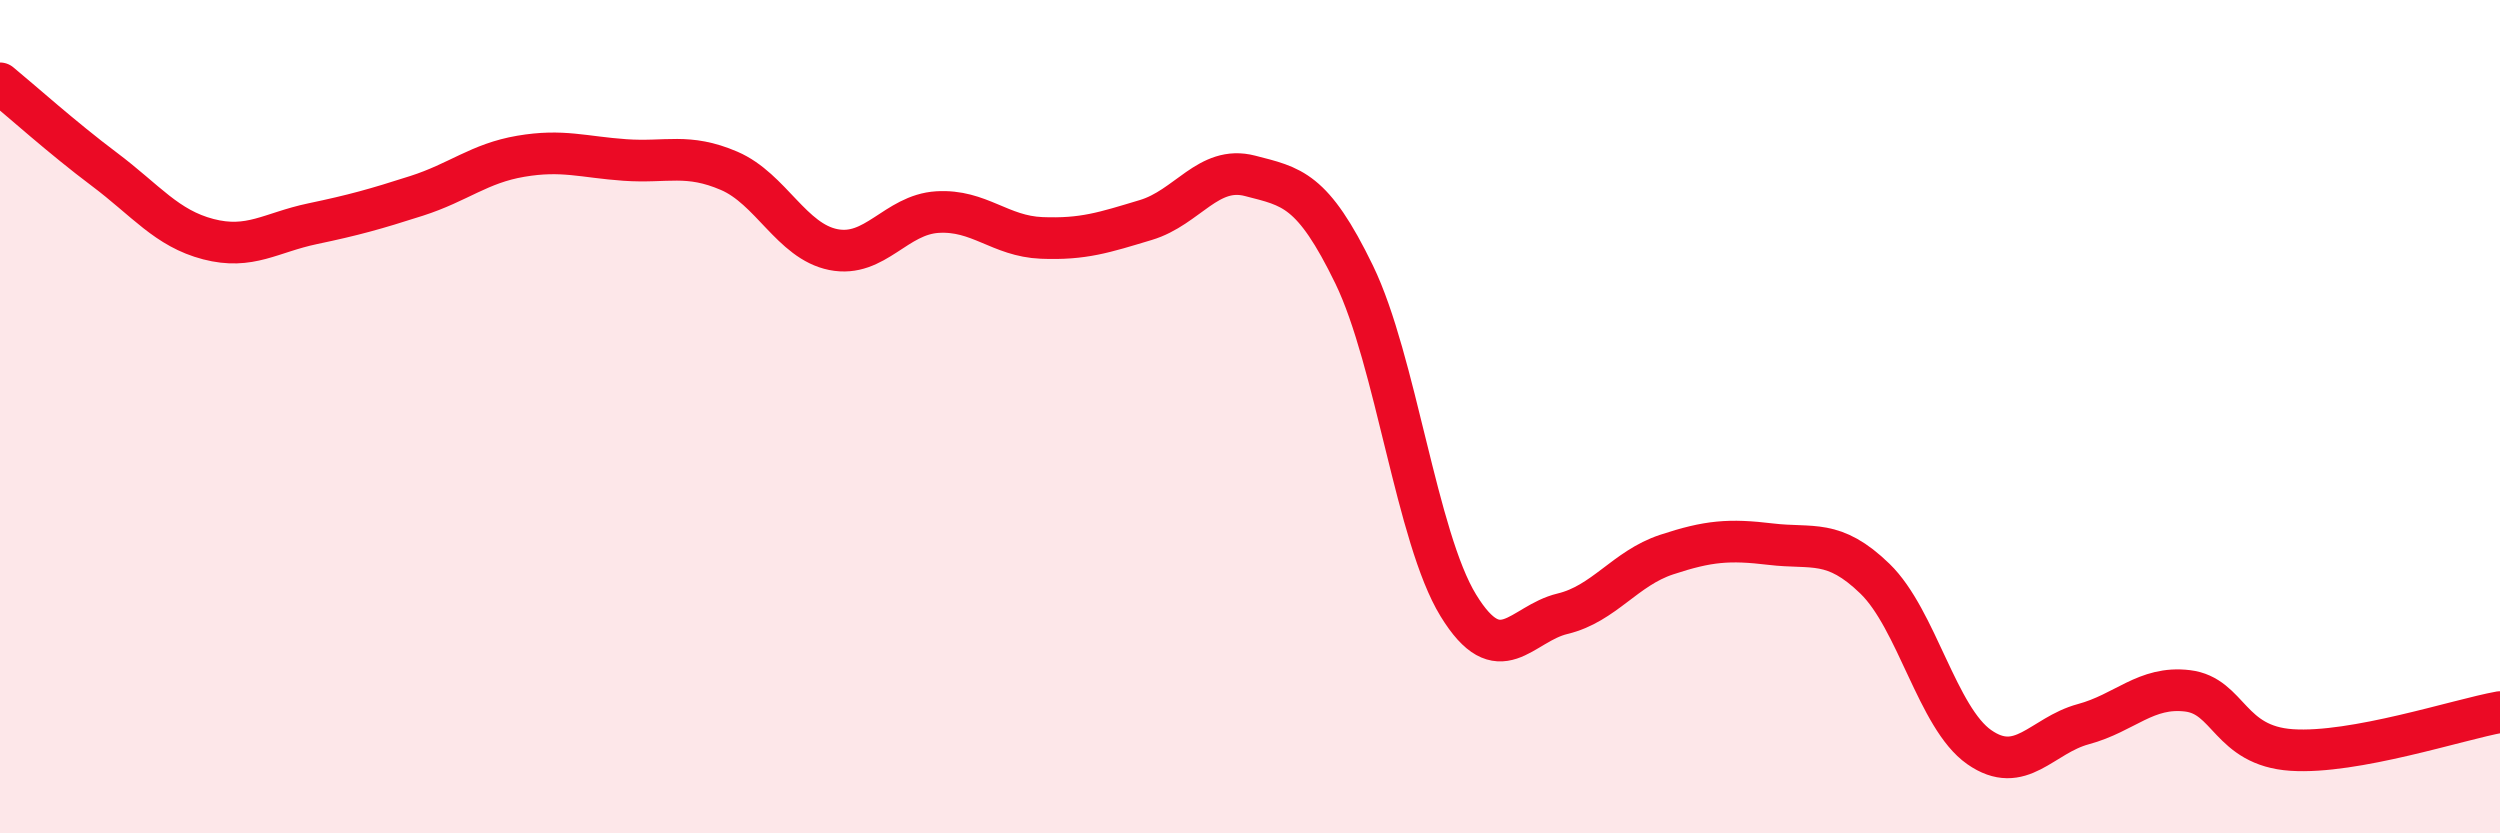
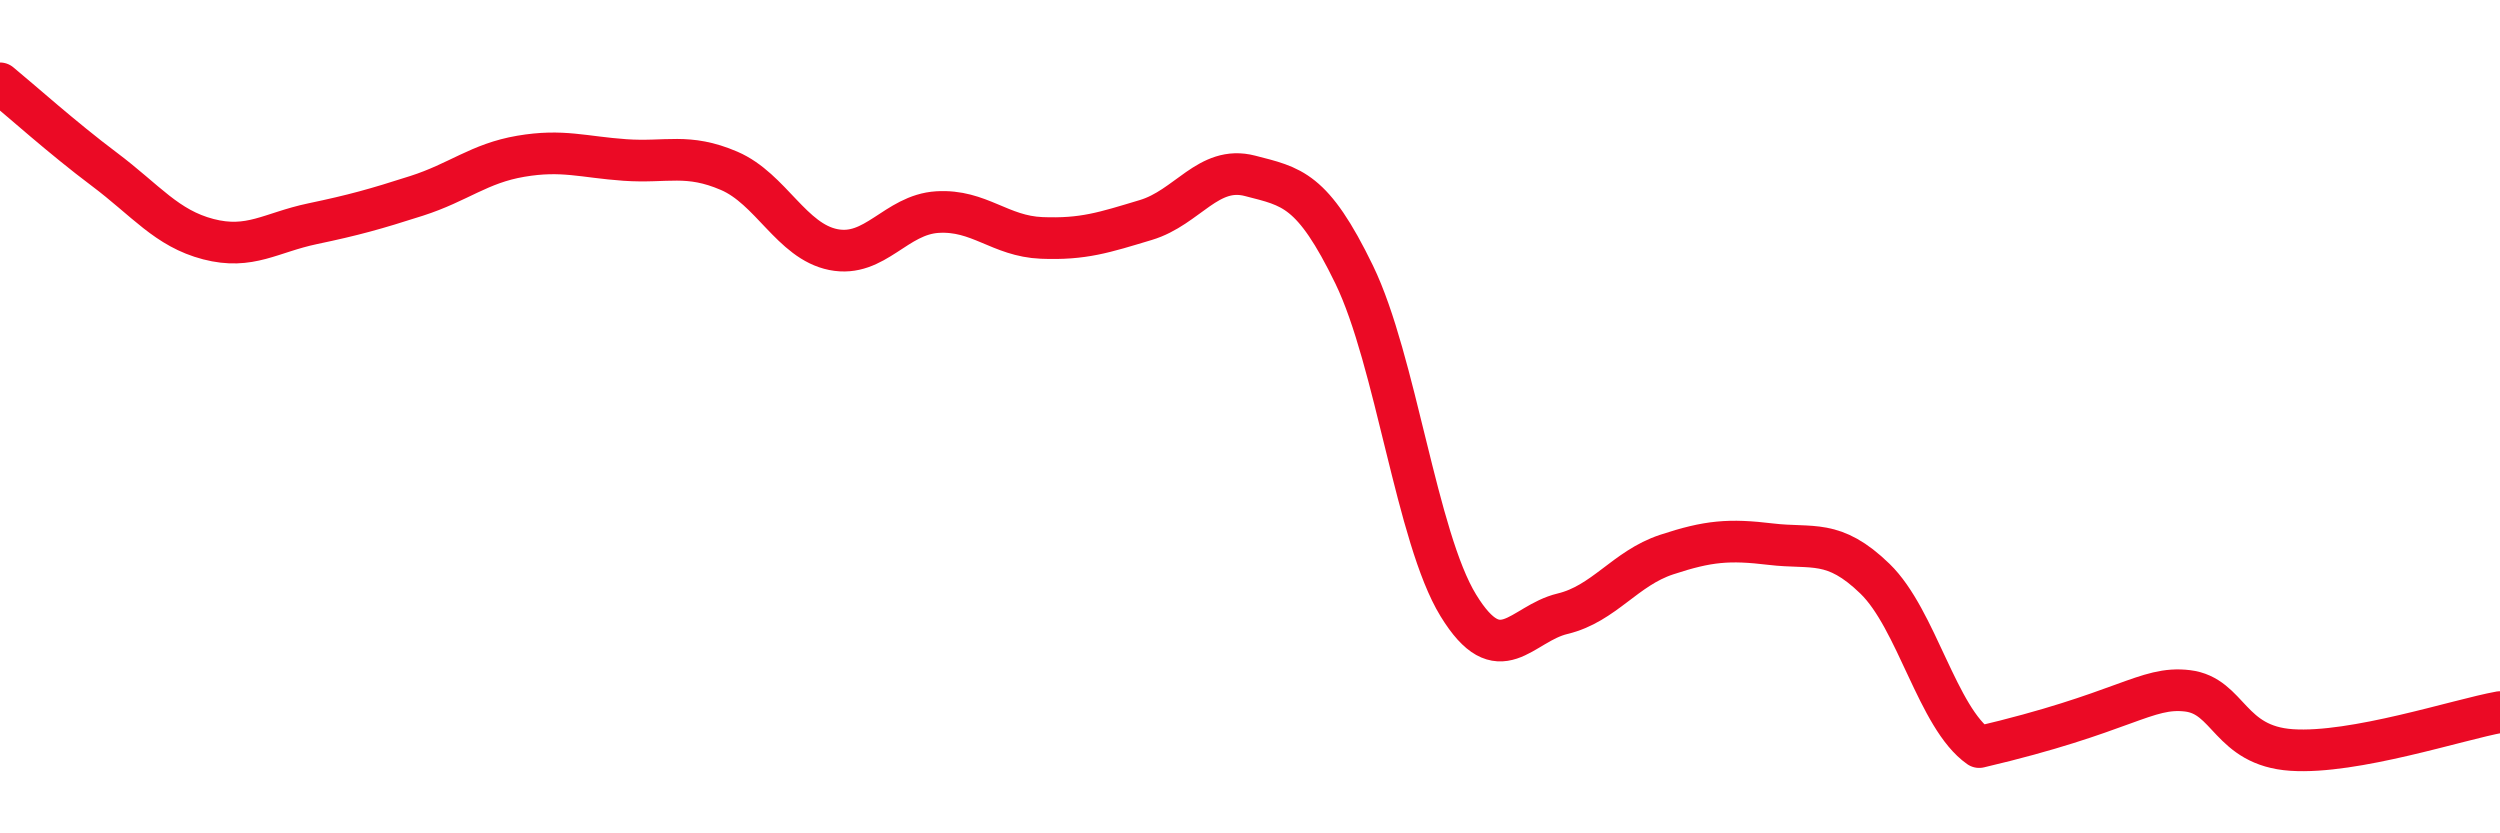
<svg xmlns="http://www.w3.org/2000/svg" width="60" height="20" viewBox="0 0 60 20">
-   <path d="M 0,2 C 0.5,2.41 1.5,3.31 2.5,4.06 C 3.5,4.81 4,5.48 5,5.74 C 6,6 6.5,5.58 7.5,5.37 C 8.5,5.16 9,5.02 10,4.7 C 11,4.38 11.5,3.92 12.5,3.75 C 13.5,3.58 14,3.77 15,3.84 C 16,3.91 16.5,3.67 17.5,4.1 C 18.5,4.53 19,5.79 20,5.99 C 21,6.19 21.5,5.15 22.5,5.09 C 23.5,5.03 24,5.67 25,5.71 C 26,5.75 26.5,5.58 27.5,5.28 C 28.5,4.98 29,3.96 30,4.22 C 31,4.48 31.5,4.53 32.5,6.59 C 33.5,8.65 34,12.9 35,14.53 C 36,16.16 36.5,14.97 37.5,14.73 C 38.5,14.49 39,13.64 40,13.31 C 41,12.98 41.5,12.94 42.5,13.06 C 43.5,13.18 44,12.92 45,13.89 C 46,14.86 46.5,17.23 47.5,17.93 C 48.5,18.63 49,17.65 50,17.38 C 51,17.11 51.5,16.46 52.5,16.58 C 53.5,16.7 53.5,17.9 55,18 C 56.5,18.1 59,17.27 60,17.09L60 20L0 20Z" fill="#EB0A25" opacity="0.1" stroke-linecap="round" stroke-linejoin="round" />
-   <path d="M 0,2 C 0.5,2.41 1.5,3.31 2.5,4.06 C 3.5,4.81 4,5.48 5,5.74 C 6,6 6.5,5.58 7.5,5.37 C 8.5,5.16 9,5.02 10,4.7 C 11,4.38 11.5,3.92 12.5,3.75 C 13.5,3.58 14,3.77 15,3.84 C 16,3.91 16.5,3.67 17.5,4.1 C 18.5,4.53 19,5.79 20,5.99 C 21,6.19 21.5,5.15 22.5,5.09 C 23.5,5.03 24,5.67 25,5.71 C 26,5.75 26.5,5.58 27.5,5.28 C 28.5,4.98 29,3.96 30,4.22 C 31,4.48 31.5,4.53 32.5,6.59 C 33.5,8.65 34,12.9 35,14.53 C 36,16.16 36.5,14.97 37.5,14.73 C 38.5,14.49 39,13.64 40,13.31 C 41,12.98 41.5,12.94 42.5,13.06 C 43.5,13.18 44,12.92 45,13.89 C 46,14.86 46.5,17.23 47.5,17.93 C 48.5,18.63 49,17.65 50,17.38 C 51,17.11 51.5,16.46 52.5,16.58 C 53.5,16.7 53.5,17.9 55,18 C 56.5,18.1 59,17.27 60,17.09" stroke="#EB0A25" stroke-width="1" fill="none" stroke-linecap="round" stroke-linejoin="round" />
+   <path d="M 0,2 C 0.5,2.41 1.5,3.31 2.5,4.06 C 3.5,4.81 4,5.48 5,5.74 C 6,6 6.5,5.58 7.5,5.37 C 8.5,5.16 9,5.02 10,4.7 C 11,4.38 11.5,3.92 12.5,3.75 C 13.5,3.58 14,3.77 15,3.84 C 16,3.91 16.5,3.67 17.5,4.1 C 18.5,4.53 19,5.79 20,5.99 C 21,6.19 21.5,5.15 22.5,5.09 C 23.5,5.03 24,5.67 25,5.71 C 26,5.75 26.5,5.58 27.5,5.28 C 28.5,4.98 29,3.96 30,4.22 C 31,4.48 31.5,4.53 32.5,6.59 C 33.5,8.65 34,12.9 35,14.53 C 36,16.16 36.5,14.97 37.5,14.73 C 38.5,14.49 39,13.64 40,13.31 C 41,12.98 41.5,12.94 42.5,13.06 C 43.5,13.18 44,12.92 45,13.89 C 46,14.86 46.5,17.23 47.5,17.93 C 51,17.11 51.5,16.46 52.5,16.58 C 53.5,16.7 53.5,17.9 55,18 C 56.5,18.1 59,17.27 60,17.09" stroke="#EB0A25" stroke-width="1" fill="none" stroke-linecap="round" stroke-linejoin="round" />
</svg>